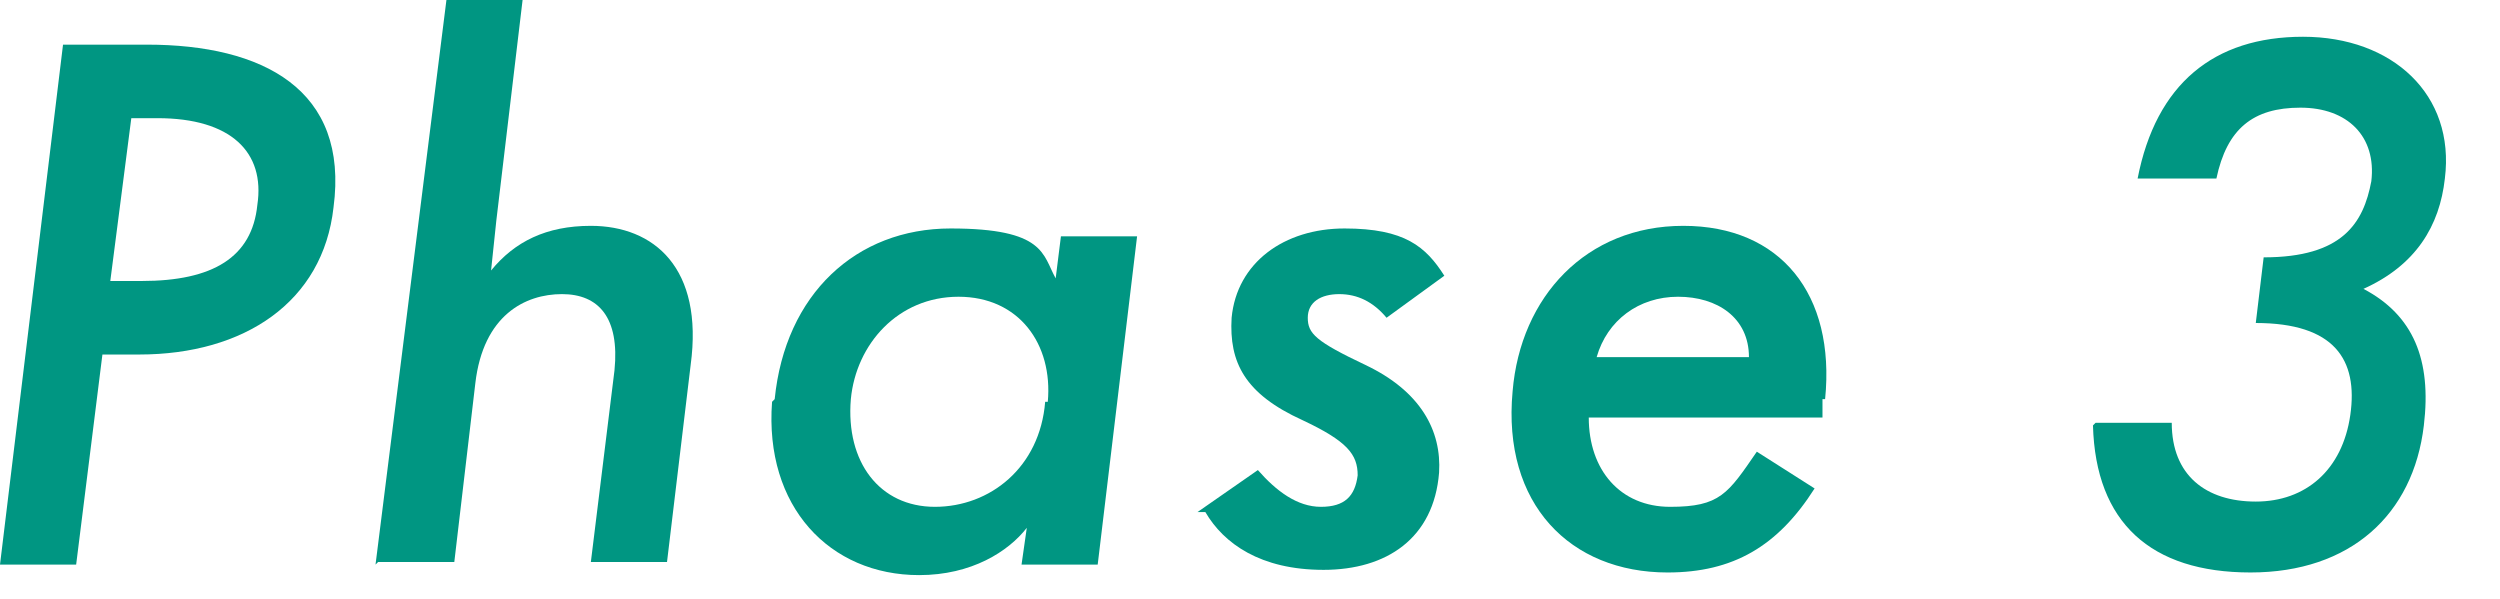
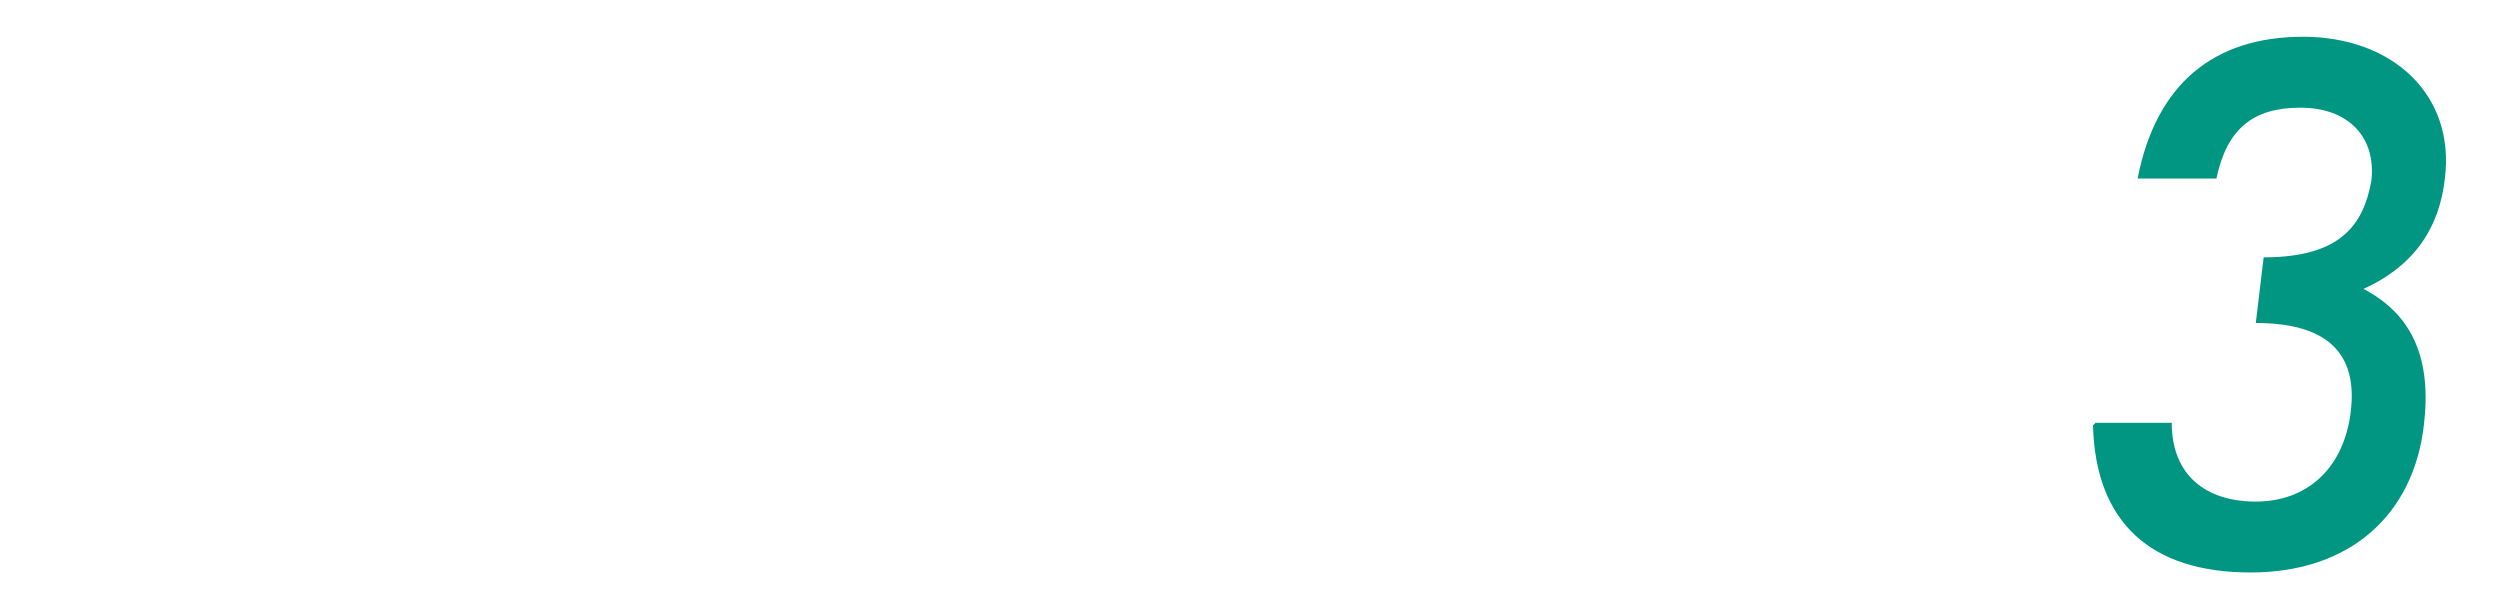
<svg xmlns="http://www.w3.org/2000/svg" version="1.1" viewBox="0 0 95.2 22.8">
  <defs>
    <style> .cls-1 { fill: #009682; } </style>
  </defs>
  <g>
    <g id="_レイヤー_2">
      <g id="_レイヤー_3">
        <g>
-           <path class="cls-1" d="M0,21.5L2.4,1.7h3.2c4.4,0,7.7,1.7,7.1,6.2-.4,3.6-3.4,5.6-7.4,5.6h-1.4l-1,8s-3,0-3,0ZM4.3,10.7h1.1c2.7,0,4.2-.9,4.4-2.9.3-2-1-3.3-3.8-3.3h-1l-.8,6.2h0Z" />
-           <path class="cls-1" d="M14.3,21.5L17,0h2.9l-1,8.4-.2,1.9h0c.9-1.1,2.1-1.7,3.8-1.7,2.4,0,4.3,1.6,3.8,5.3l-.9,7.5h-2.9l.9-7.3c.2-2-.6-2.9-2-2.9s-3,.8-3.3,3.4l-.8,6.8h-2.9,0Z" />
-           <path class="cls-1" d="M29.5,15.2c.4-4,3.1-6.5,6.7-6.5s3.5,1,4,1.9h0l.2-1.6h2.9l-1.5,12.5h-2.9l.2-1.4h0c-.7.9-2.1,1.8-4.1,1.8-3.4,0-5.9-2.6-5.6-6.6h0ZM39.9,15.3c.2-2.2-1.1-4-3.4-4s-3.9,1.8-4.1,3.9c-.2,2.4,1.1,4.1,3.2,4.1s4-1.5,4.2-4h0Z" />
-           <path class="cls-1" d="M45.6,19.5l2.3-1.6c.7.8,1.5,1.4,2.4,1.4s1.3-.4,1.4-1.2c0-.8-.4-1.3-2.1-2.1-2.2-1-2.8-2.2-2.7-3.9.2-2.1,2-3.4,4.3-3.4s3.1.7,3.8,1.8l-2.2,1.6c-.5-.6-1.1-.9-1.8-.9s-1.2.3-1.2.9c0,.6.3.9,2.2,1.8,2.1,1,2.9,2.5,2.8,4.1-.2,2.5-2,3.7-4.4,3.7s-3.8-1-4.5-2.2h0Z" />
-           <path class="cls-1" d="M69.4,15.2c0,.2,0,.4,0,.7h-8.9c0,2,1.2,3.4,3.1,3.4s2.2-.5,3.3-2.1l2.2,1.4c-1.4,2.2-3.1,3.2-5.6,3.2-3.7,0-6.3-2.6-5.9-6.9.3-3.6,2.8-6.3,6.5-6.3s5.8,2.6,5.4,6.6h0ZM66.6,13.6c0-1.5-1.2-2.3-2.7-2.3s-2.7.9-3.1,2.3h5.8Z" />
          <path class="cls-1" d="M79.8,16.1h2.9c0,2,1.3,3,3.2,3s3.3-1.2,3.6-3.3c.3-2.1-.6-3.5-3.6-3.5h0l.3-2.5h0c3,0,3.8-1.3,4.1-2.9.2-1.7-.9-2.8-2.7-2.8s-2.8.8-3.2,2.7h-3c.7-3.6,2.9-5.4,6.3-5.4s5.8,2.2,5.4,5.4c-.2,1.8-1.1,3.3-3.1,4.2,1.9,1,2.6,2.7,2.3,5.2-.4,3.4-2.8,5.6-6.6,5.6s-5.9-1.9-6-5.6h0Z" />
        </g>
      </g>
    </g>
  </g>
</svg>